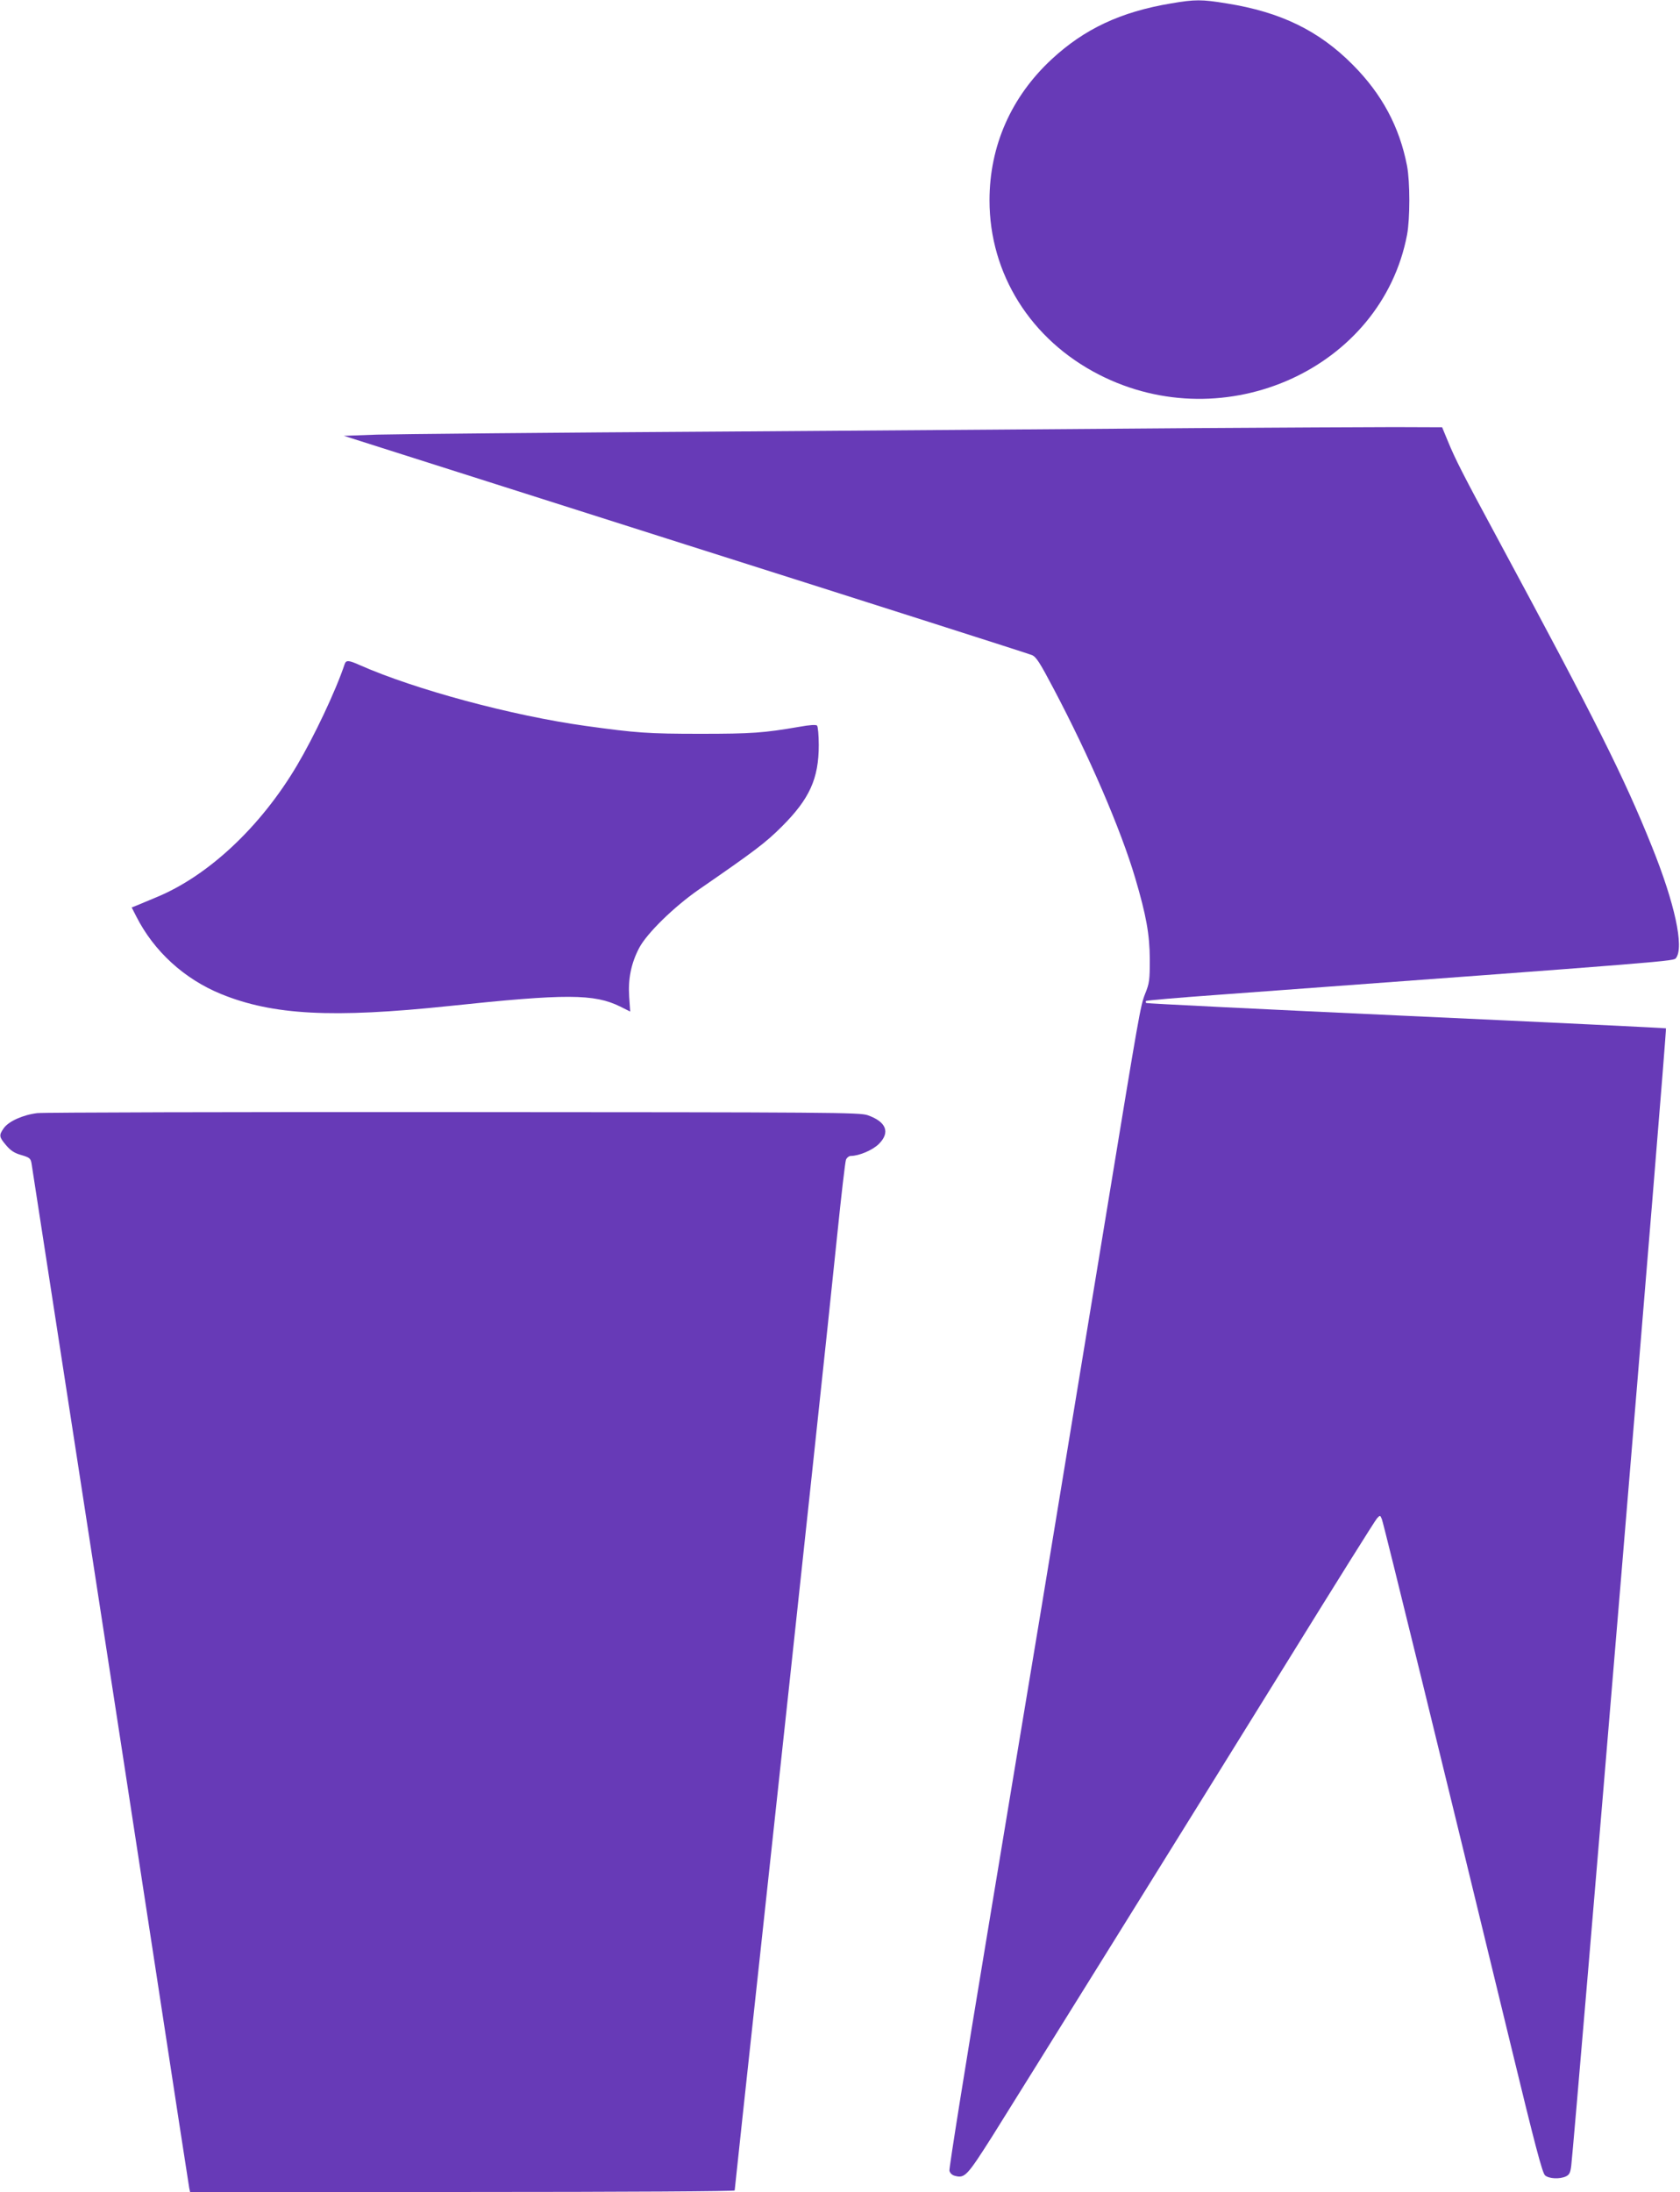
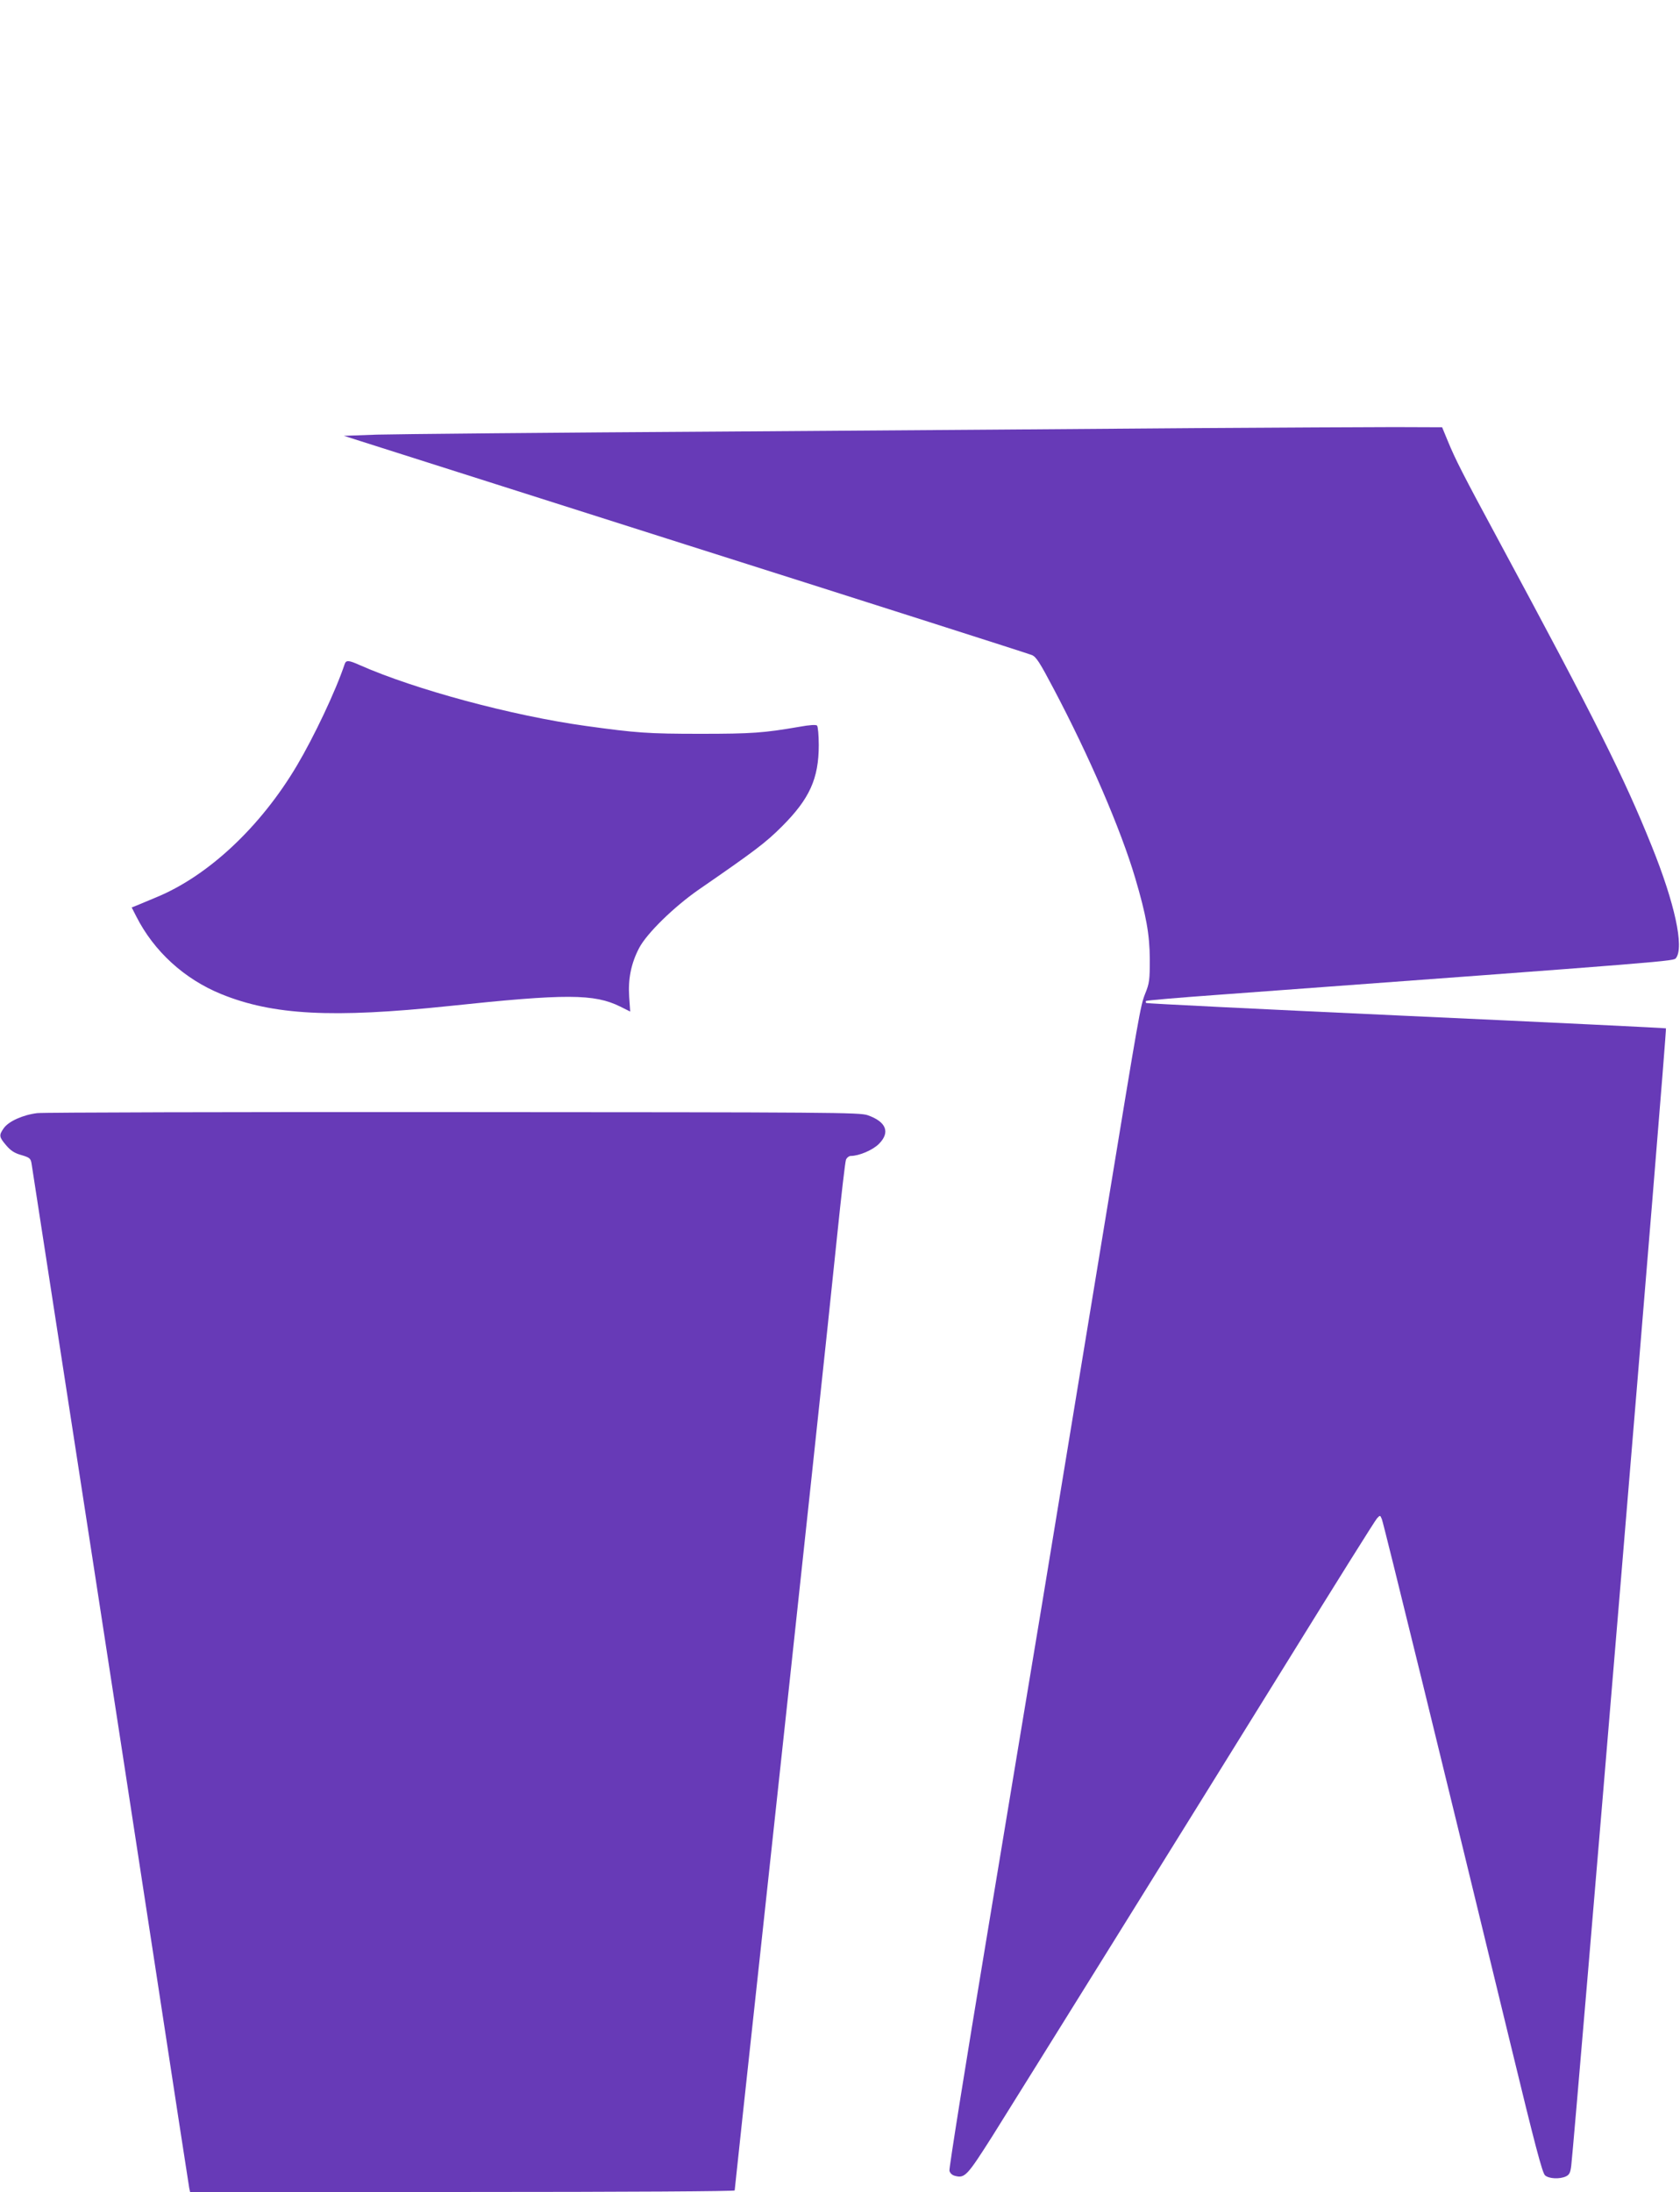
<svg xmlns="http://www.w3.org/2000/svg" version="1.0" width="981pt" height="1280pt" viewBox="0 0 981 1280" preserveAspectRatio="xMidYMid meet">
  <g transform="translate(0,1280) scale(0.1,-0.1)" fill="#673ab7" stroke="none">
-     <path d="M6838 12780 c-294 -49 -506 -149 -697 -326 -237 -220 -363 -507 -363 -824 0 -430 241 -814 640 -1018 737 -377 1649 37 1798 816 18 95 18 309 0 404 -44 227 -146 418 -316 589 -198 200 -422 309 -737 359 -146 24 -185 24 -325 0z" />
    <path d="M6970 10300 c-492 -4 -1723 -13 -2735 -20 -1012 -6 -1927 -15 -2034 -18 l-193 -7 1993 -634 c1097 -348 2008 -639 2024 -646 25 -10 46 -42 128 -198 207 -392 391 -818 476 -1105 64 -217 84 -327 85 -472 0 -124 -2 -141 -28 -205 -27 -69 -35 -118 -221 -1250 -42 -256 -144 -875 -380 -2310 -59 -352 -205 -1236 -326 -1964 -121 -728 -218 -1334 -215 -1347 4 -15 16 -26 33 -30 57 -15 71 1 217 231 186 297 1118 1795 1731 2785 274 443 506 814 516 824 18 19 18 19 28 -5 10 -23 369 -1488 751 -3064 144 -595 186 -754 202 -768 23 -20 85 -23 122 -6 20 10 26 21 31 63 23 202 560 6635 553 6641 -2 2 -684 35 -1516 73 -831 38 -1515 72 -1519 75 -3 4 -4 9 -1 12 3 3 187 19 409 35 2717 200 2671 197 2686 216 48 64 -8 321 -142 653 -163 405 -324 727 -900 1796 -204 378 -247 463 -291 570 l-33 80 -278 1 c-153 0 -681 -3 -1173 -6z" />
    <path d="M2013 8923 c-53 -159 -180 -426 -279 -593 -212 -358 -518 -645 -822 -770 -42 -18 -92 -38 -110 -46 l-33 -13 27 -53 c103 -203 280 -365 496 -453 302 -123 649 -141 1327 -70 688 73 851 72 1003 -3 l58 -29 -6 86 c-7 104 11 195 58 285 45 86 204 241 348 341 326 225 390 273 486 369 161 161 215 279 215 475 0 58 -5 109 -10 114 -6 6 -43 4 -103 -7 -209 -36 -277 -41 -578 -41 -306 0 -373 5 -670 46 -431 60 -995 212 -1319 355 -64 29 -80 30 -88 7z" />
    <path d="M218 6300 c-84 -10 -168 -48 -196 -88 -29 -41 -28 -51 14 -100 26 -31 49 -46 89 -57 47 -14 54 -19 59 -48 3 -18 46 -297 96 -622 50 -324 167 -1083 260 -1685 93 -602 257 -1671 365 -2375 107 -704 198 -1290 200 -1302 l5 -23 1590 0 c978 0 1590 4 1590 9 0 5 72 673 160 1483 227 2096 392 3638 440 4108 23 223 45 415 50 428 5 12 18 22 28 22 48 0 128 34 164 70 68 68 43 130 -66 168 -48 16 -195 17 -2416 18 -1301 1 -2395 -2 -2432 -6z" />
  </g>
</svg>